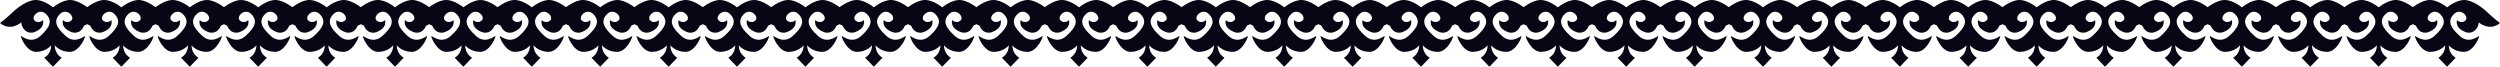
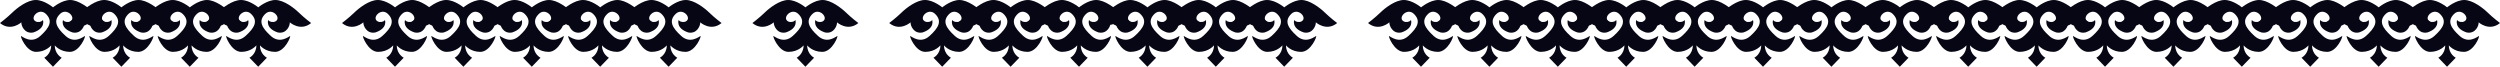
<svg xmlns="http://www.w3.org/2000/svg" width="2997" height="80" viewBox="0 0 2997 80" fill="none">
  <path d="M42.849 -3.84062e-08C32.871 -3.84062e-08 20.574 9.335 14.463 15.352C8.353 21.292 -4.83688e-06 27.618 -4.83688e-06 27.618C12.917 38.264 25.601 26.77 25.601 26.77C25.214 30.318 29.314 41.119 40.065 38.882C55.301 33.713 51.434 23.838 51.434 23.838C51.434 23.838 50.893 25.689 47.335 26.307C45.788 26.538 44.241 26.384 42.849 25.689C34.96 21.678 46.639 8.64 54.915 16.586C63.809 25.149 59.246 33.25 48.34 43.124C37.512 52.999 26.839 43.742 25.292 43.202C23.745 42.662 31.247 62.179 43.236 62.179C55.224 62.179 61.334 54.388 61.334 54.388C61.334 65.111 53.059 69.2 53.059 69.2L63.5 80L73.942 69.2C73.942 69.2 65.666 65.111 65.666 54.388C65.666 54.388 71.776 62.179 83.764 62.179C95.753 62.179 103.255 42.662 101.708 43.202C100.161 43.742 89.488 52.999 78.66 43.124C67.831 33.25 63.191 25.149 72.085 16.586C80.361 8.64 91.963 21.678 84.151 25.689C82.759 26.384 81.212 26.538 79.665 26.307C76.107 25.689 75.566 23.838 75.566 23.838C75.566 23.838 71.698 33.713 86.936 38.882C97.686 41.119 101.786 30.395 101.399 26.77C101.399 26.77 114.083 38.187 127 27.618C127 27.618 118.647 21.369 112.537 15.352C106.426 9.412 94.129 -3.84061e-08 84.151 -3.84062e-08C74.174 -3.84062e-08 63.577 8.795 63.577 8.795C63.577 8.795 52.981 -3.84062e-08 43.004 -3.84062e-08H42.849Z" fill="#060614" />
  <path d="M698.849 -3.84062e-08C688.872 -3.84062e-08 676.574 9.335 670.463 15.352C664.353 21.292 656 27.618 656 27.618C668.917 38.264 681.601 26.77 681.601 26.77C681.214 30.318 685.314 41.119 696.065 38.882C711.301 33.713 707.434 23.838 707.434 23.838C707.434 23.838 706.893 25.689 703.335 26.307C701.788 26.538 700.241 26.384 698.849 25.689C690.96 21.678 702.639 8.64 710.915 16.586C719.809 25.149 715.246 33.25 704.34 43.124C693.512 52.999 682.839 43.742 681.292 43.202C679.745 42.662 687.247 62.179 699.236 62.179C711.224 62.179 717.334 54.388 717.334 54.388C717.334 65.111 709.058 69.2 709.058 69.2L719.5 80L729.942 69.2C729.942 69.2 721.666 65.111 721.666 54.388C721.666 54.388 727.776 62.179 739.764 62.179C751.753 62.179 759.255 42.662 757.708 43.202C756.161 43.742 745.488 52.999 734.66 43.124C723.831 33.25 719.191 25.149 728.085 16.586C736.361 8.64 747.963 21.678 740.151 25.689C738.759 26.384 737.212 26.538 735.665 26.307C732.107 25.689 731.566 23.838 731.566 23.838C731.566 23.838 727.699 33.713 742.935 38.882C753.686 41.119 757.786 30.395 757.399 26.77C757.399 26.77 770.083 38.187 783 27.618C783 27.618 774.647 21.369 768.537 15.352C762.426 9.412 750.129 -3.84061e-08 740.151 -3.84062e-08C730.174 -3.84062e-08 719.577 8.795 719.577 8.795C719.577 8.795 708.981 -3.84062e-08 699.004 -3.84062e-08H698.849Z" fill="#060614" />
-   <path d="M370.849 -3.84062e-08C360.872 -3.84062e-08 348.574 9.335 342.463 15.352C336.353 21.292 328 27.618 328 27.618C340.917 38.264 353.601 26.77 353.601 26.77C353.214 30.318 357.314 41.119 368.065 38.882C383.301 33.713 379.434 23.838 379.434 23.838C379.434 23.838 378.893 25.689 375.335 26.307C373.788 26.538 372.241 26.384 370.849 25.689C362.96 21.678 374.639 8.64 382.915 16.586C391.809 25.149 387.246 33.25 376.34 43.124C365.512 52.999 354.839 43.742 353.292 43.202C351.745 42.662 359.247 62.179 371.236 62.179C383.224 62.179 389.334 54.388 389.334 54.388C389.334 65.111 381.058 69.2 381.058 69.2L391.5 80L401.942 69.2C401.942 69.2 393.666 65.111 393.666 54.388C393.666 54.388 399.776 62.179 411.764 62.179C423.753 62.179 431.255 42.662 429.708 43.202C428.161 43.742 417.488 52.999 406.66 43.124C395.831 33.25 391.191 25.149 400.085 16.586C408.361 8.64 419.963 21.678 412.151 25.689C410.759 26.384 409.212 26.538 407.665 26.307C404.107 25.689 403.566 23.838 403.566 23.838C403.566 23.838 399.699 33.713 414.935 38.882C425.686 41.119 429.786 30.395 429.399 26.77C429.399 26.77 442.083 38.187 455 27.618C455 27.618 446.647 21.369 440.537 15.352C434.426 9.412 422.129 -3.84061e-08 412.151 -3.84062e-08C402.174 -3.84062e-08 391.577 8.795 391.577 8.795C391.577 8.795 380.981 -3.84062e-08 371.004 -3.84062e-08H370.849Z" fill="#060614" />
-   <path d="M1026.85 -3.84062e-08C1016.87 -3.84062e-08 1004.57 9.335 998.463 15.352C992.353 21.292 984 27.618 984 27.618C996.917 38.264 1009.6 26.77 1009.6 26.77C1009.21 30.318 1013.31 41.119 1024.06 38.882C1039.3 33.713 1035.43 23.838 1035.43 23.838C1035.43 23.838 1034.89 25.689 1031.33 26.307C1029.79 26.538 1028.24 26.384 1026.85 25.689C1018.96 21.678 1030.64 8.64 1038.91 16.586C1047.81 25.149 1043.25 33.25 1032.34 43.124C1021.51 52.999 1010.84 43.742 1009.29 43.202C1007.74 42.662 1015.25 62.179 1027.24 62.179C1039.22 62.179 1045.33 54.388 1045.33 54.388C1045.33 65.111 1037.06 69.2 1037.06 69.2L1047.5 80L1057.94 69.2C1057.94 69.2 1049.67 65.111 1049.67 54.388C1049.67 54.388 1055.78 62.179 1067.76 62.179C1079.75 62.179 1087.26 42.662 1085.71 43.202C1084.16 43.742 1073.49 52.999 1062.66 43.124C1051.83 33.25 1047.19 25.149 1056.09 16.586C1064.36 8.64 1075.96 21.678 1068.15 25.689C1066.76 26.384 1065.21 26.538 1063.67 26.307C1060.11 25.689 1059.57 23.838 1059.57 23.838C1059.57 23.838 1055.7 33.713 1070.94 38.882C1081.69 41.119 1085.79 30.395 1085.4 26.77C1085.4 26.77 1098.08 38.187 1111 27.618C1111 27.618 1102.65 21.369 1096.54 15.352C1090.43 9.412 1078.13 -3.84061e-08 1068.15 -3.84062e-08C1058.17 -3.84062e-08 1047.58 8.795 1047.58 8.795C1047.58 8.795 1036.98 -3.84062e-08 1027 -3.84062e-08H1026.85Z" fill="#060614" />
  <path d="M206.849 -3.84062e-08C196.872 -3.84062e-08 184.574 9.335 178.463 15.352C172.353 21.292 164 27.618 164 27.618C176.917 38.264 189.601 26.77 189.601 26.77C189.214 30.318 193.314 41.119 204.065 38.882C219.301 33.713 215.434 23.838 215.434 23.838C215.434 23.838 214.893 25.689 211.335 26.307C209.788 26.538 208.241 26.384 206.849 25.689C198.96 21.678 210.639 8.64 218.915 16.586C227.809 25.149 223.246 33.25 212.34 43.124C201.512 52.999 190.839 43.742 189.292 43.202C187.745 42.662 195.247 62.179 207.236 62.179C219.224 62.179 225.334 54.388 225.334 54.388C225.334 65.111 217.058 69.2 217.058 69.2L227.5 80L237.942 69.2C237.942 69.2 229.666 65.111 229.666 54.388C229.666 54.388 235.776 62.179 247.764 62.179C259.753 62.179 267.255 42.662 265.708 43.202C264.161 43.742 253.488 52.999 242.66 43.124C231.831 33.25 227.191 25.149 236.085 16.586C244.361 8.64 255.963 21.678 248.151 25.689C246.759 26.384 245.212 26.538 243.665 26.307C240.107 25.689 239.566 23.838 239.566 23.838C239.566 23.838 235.699 33.713 250.935 38.882C261.686 41.119 265.786 30.395 265.399 26.77C265.399 26.77 278.083 38.187 291 27.618C291 27.618 282.647 21.369 276.537 15.352C270.426 9.412 258.129 -3.84061e-08 248.151 -3.84062e-08C238.174 -3.84062e-08 227.577 8.795 227.577 8.795C227.577 8.795 216.981 -3.84062e-08 207.004 -3.84062e-08H206.849Z" fill="#060614" />
-   <path d="M862.849 -3.84062e-08C852.872 -3.84062e-08 840.574 9.335 834.463 15.352C828.353 21.292 820 27.618 820 27.618C832.917 38.264 845.601 26.77 845.601 26.77C845.214 30.318 849.314 41.119 860.065 38.882C875.301 33.713 871.434 23.838 871.434 23.838C871.434 23.838 870.893 25.689 867.335 26.307C865.788 26.538 864.241 26.384 862.849 25.689C854.96 21.678 866.639 8.64 874.915 16.586C883.809 25.149 879.246 33.25 868.34 43.124C857.512 52.999 846.839 43.742 845.292 43.202C843.745 42.662 851.247 62.179 863.236 62.179C875.224 62.179 881.334 54.388 881.334 54.388C881.334 65.111 873.058 69.2 873.058 69.2L883.5 80L893.942 69.2C893.942 69.2 885.666 65.111 885.666 54.388C885.666 54.388 891.776 62.179 903.764 62.179C915.753 62.179 923.255 42.662 921.708 43.202C920.161 43.742 909.488 52.999 898.66 43.124C887.831 33.25 883.191 25.149 892.085 16.586C900.361 8.64 911.963 21.678 904.151 25.689C902.759 26.384 901.212 26.538 899.665 26.307C896.107 25.689 895.566 23.838 895.566 23.838C895.566 23.838 891.699 33.713 906.935 38.882C917.686 41.119 921.786 30.395 921.399 26.77C921.399 26.77 934.083 38.187 947 27.618C947 27.618 938.647 21.369 932.537 15.352C926.426 9.412 914.129 -3.84061e-08 904.151 -3.84062e-08C894.174 -3.84062e-08 883.577 8.795 883.577 8.795C883.577 8.795 872.981 -3.84062e-08 863.004 -3.84062e-08H862.849Z" fill="#060614" />
  <path d="M534.849 -3.84062e-08C524.872 -3.84062e-08 512.574 9.335 506.463 15.352C500.353 21.292 492 27.618 492 27.618C504.917 38.264 517.601 26.77 517.601 26.77C517.214 30.318 521.314 41.119 532.065 38.882C547.301 33.713 543.434 23.838 543.434 23.838C543.434 23.838 542.893 25.689 539.335 26.307C537.788 26.538 536.241 26.384 534.849 25.689C526.96 21.678 538.639 8.64 546.915 16.586C555.809 25.149 551.246 33.25 540.34 43.124C529.512 52.999 518.839 43.742 517.292 43.202C515.745 42.662 523.247 62.179 535.236 62.179C547.224 62.179 553.334 54.388 553.334 54.388C553.334 65.111 545.058 69.2 545.058 69.2L555.5 80L565.942 69.2C565.942 69.2 557.666 65.111 557.666 54.388C557.666 54.388 563.776 62.179 575.764 62.179C587.753 62.179 595.255 42.662 593.708 43.202C592.161 43.742 581.488 52.999 570.66 43.124C559.831 33.25 555.191 25.149 564.085 16.586C572.361 8.64 583.963 21.678 576.151 25.689C574.759 26.384 573.212 26.538 571.665 26.307C568.107 25.689 567.566 23.838 567.566 23.838C567.566 23.838 563.699 33.713 578.935 38.882C589.686 41.119 593.786 30.395 593.399 26.77C593.399 26.77 606.083 38.187 619 27.618C619 27.618 610.647 21.369 604.537 15.352C598.426 9.412 586.129 -3.84061e-08 576.151 -3.84062e-08C566.174 -3.84062e-08 555.577 8.795 555.577 8.795C555.577 8.795 544.981 -3.84062e-08 535.004 -3.84062e-08H534.849Z" fill="#060614" />
  <path d="M1190.85 -3.84062e-08C1180.87 -3.84062e-08 1168.57 9.335 1162.46 15.352C1156.35 21.292 1148 27.618 1148 27.618C1160.92 38.264 1173.6 26.77 1173.6 26.77C1173.21 30.318 1177.31 41.119 1188.06 38.882C1203.3 33.713 1199.43 23.838 1199.43 23.838C1199.43 23.838 1198.89 25.689 1195.33 26.307C1193.79 26.538 1192.24 26.384 1190.85 25.689C1182.96 21.678 1194.64 8.64 1202.91 16.586C1211.81 25.149 1207.25 33.25 1196.34 43.124C1185.51 52.999 1174.84 43.742 1173.29 43.202C1171.74 42.662 1179.25 62.179 1191.24 62.179C1203.22 62.179 1209.33 54.388 1209.33 54.388C1209.33 65.111 1201.06 69.2 1201.06 69.2L1211.5 80L1221.94 69.2C1221.94 69.2 1213.67 65.111 1213.67 54.388C1213.67 54.388 1219.78 62.179 1231.76 62.179C1243.75 62.179 1251.26 42.662 1249.71 43.202C1248.16 43.742 1237.49 52.999 1226.66 43.124C1215.83 33.25 1211.19 25.149 1220.09 16.586C1228.36 8.64 1239.96 21.678 1232.15 25.689C1230.76 26.384 1229.21 26.538 1227.67 26.307C1224.11 25.689 1223.57 23.838 1223.57 23.838C1223.57 23.838 1219.7 33.713 1234.94 38.882C1245.69 41.119 1249.79 30.395 1249.4 26.77C1249.4 26.77 1262.08 38.187 1275 27.618C1275 27.618 1266.65 21.369 1260.54 15.352C1254.43 9.412 1242.13 -3.84061e-08 1232.15 -3.84062e-08C1222.17 -3.84062e-08 1211.58 8.795 1211.58 8.795C1211.58 8.795 1200.98 -3.84062e-08 1191 -3.84062e-08H1190.85Z" fill="#060614" />
-   <path d="M1354.85 -3.84062e-08C1344.87 -3.84062e-08 1332.57 9.335 1326.46 15.352C1320.35 21.292 1312 27.618 1312 27.618C1324.92 38.264 1337.6 26.77 1337.6 26.77C1337.21 30.318 1341.31 41.119 1352.06 38.882C1367.3 33.713 1363.43 23.838 1363.43 23.838C1363.43 23.838 1362.89 25.689 1359.33 26.307C1357.79 26.538 1356.24 26.384 1354.85 25.689C1346.96 21.678 1358.64 8.64 1366.91 16.586C1375.81 25.149 1371.25 33.25 1360.34 43.124C1349.51 52.999 1338.84 43.742 1337.29 43.202C1335.74 42.662 1343.25 62.179 1355.24 62.179C1367.22 62.179 1373.33 54.388 1373.33 54.388C1373.33 65.111 1365.06 69.2 1365.06 69.2L1375.5 80L1385.94 69.2C1385.94 69.2 1377.67 65.111 1377.67 54.388C1377.67 54.388 1383.78 62.179 1395.76 62.179C1407.75 62.179 1415.26 42.662 1413.71 43.202C1412.16 43.742 1401.49 52.999 1390.66 43.124C1379.83 33.25 1375.19 25.149 1384.09 16.586C1392.36 8.64 1403.96 21.678 1396.15 25.689C1394.76 26.384 1393.21 26.538 1391.67 26.307C1388.11 25.689 1387.57 23.838 1387.57 23.838C1387.57 23.838 1383.7 33.713 1398.94 38.882C1409.69 41.119 1413.79 30.395 1413.4 26.77C1413.4 26.77 1426.08 38.187 1439 27.618C1439 27.618 1430.65 21.369 1424.54 15.352C1418.43 9.412 1406.13 -3.84061e-08 1396.15 -3.84062e-08C1386.17 -3.84062e-08 1375.58 8.795 1375.58 8.795C1375.58 8.795 1364.98 -3.84062e-08 1355 -3.84062e-08H1354.85Z" fill="#060614" />
+   <path d="M1354.85 -3.84062e-08C1344.87 -3.84062e-08 1332.57 9.335 1326.46 15.352C1324.92 38.264 1337.6 26.77 1337.6 26.77C1337.21 30.318 1341.31 41.119 1352.06 38.882C1367.3 33.713 1363.43 23.838 1363.43 23.838C1363.43 23.838 1362.89 25.689 1359.33 26.307C1357.79 26.538 1356.24 26.384 1354.85 25.689C1346.96 21.678 1358.64 8.64 1366.91 16.586C1375.81 25.149 1371.25 33.25 1360.34 43.124C1349.51 52.999 1338.84 43.742 1337.29 43.202C1335.74 42.662 1343.25 62.179 1355.24 62.179C1367.22 62.179 1373.33 54.388 1373.33 54.388C1373.33 65.111 1365.06 69.2 1365.06 69.2L1375.5 80L1385.94 69.2C1385.94 69.2 1377.67 65.111 1377.67 54.388C1377.67 54.388 1383.78 62.179 1395.76 62.179C1407.75 62.179 1415.26 42.662 1413.71 43.202C1412.16 43.742 1401.49 52.999 1390.66 43.124C1379.83 33.25 1375.19 25.149 1384.09 16.586C1392.36 8.64 1403.96 21.678 1396.15 25.689C1394.76 26.384 1393.21 26.538 1391.67 26.307C1388.11 25.689 1387.57 23.838 1387.57 23.838C1387.57 23.838 1383.7 33.713 1398.94 38.882C1409.69 41.119 1413.79 30.395 1413.4 26.77C1413.4 26.77 1426.08 38.187 1439 27.618C1439 27.618 1430.65 21.369 1424.54 15.352C1418.43 9.412 1406.13 -3.84061e-08 1396.15 -3.84062e-08C1386.17 -3.84062e-08 1375.58 8.795 1375.58 8.795C1375.58 8.795 1364.98 -3.84062e-08 1355 -3.84062e-08H1354.85Z" fill="#060614" />
  <path d="M124.849 -3.84062e-08C114.872 -3.84062e-08 102.574 9.335 96.463 15.352C90.353 21.292 82 27.618 82 27.618C94.917 38.264 107.601 26.77 107.601 26.77C107.214 30.318 111.314 41.119 122.065 38.882C137.301 33.713 133.434 23.838 133.434 23.838C133.434 23.838 132.893 25.689 129.335 26.307C127.788 26.538 126.241 26.384 124.849 25.689C116.96 21.678 128.639 8.64 136.915 16.586C145.809 25.149 141.246 33.25 130.34 43.124C119.512 52.999 108.839 43.742 107.292 43.202C105.745 42.662 113.247 62.179 125.236 62.179C137.224 62.179 143.334 54.388 143.334 54.388C143.334 65.111 135.058 69.2 135.058 69.2L145.5 80L155.942 69.2C155.942 69.2 147.666 65.111 147.666 54.388C147.666 54.388 153.776 62.179 165.764 62.179C177.753 62.179 185.255 42.662 183.708 43.202C182.161 43.742 171.488 52.999 160.66 43.124C149.831 33.25 145.191 25.149 154.085 16.586C162.361 8.64 173.963 21.678 166.151 25.689C164.759 26.384 163.212 26.538 161.665 26.307C158.107 25.689 157.566 23.838 157.566 23.838C157.566 23.838 153.699 33.713 168.935 38.882C179.686 41.119 183.786 30.395 183.399 26.77C183.399 26.77 196.083 38.187 209 27.618C209 27.618 200.647 21.369 194.537 15.352C188.426 9.412 176.129 -3.84061e-08 166.151 -3.84062e-08C156.174 -3.84062e-08 145.577 8.795 145.577 8.795C145.577 8.795 134.981 -3.84062e-08 125.004 -3.84062e-08H124.849Z" fill="#060614" />
  <path d="M780.849 -3.84062e-08C770.872 -3.84062e-08 758.574 9.335 752.463 15.352C746.353 21.292 738 27.618 738 27.618C750.917 38.264 763.601 26.77 763.601 26.77C763.214 30.318 767.314 41.119 778.065 38.882C793.301 33.713 789.434 23.838 789.434 23.838C789.434 23.838 788.893 25.689 785.335 26.307C783.788 26.538 782.241 26.384 780.849 25.689C772.96 21.678 784.639 8.64 792.915 16.586C801.809 25.149 797.246 33.25 786.34 43.124C775.512 52.999 764.839 43.742 763.292 43.202C761.745 42.662 769.247 62.179 781.236 62.179C793.224 62.179 799.334 54.388 799.334 54.388C799.334 65.111 791.058 69.2 791.058 69.2L801.5 80L811.942 69.2C811.942 69.2 803.666 65.111 803.666 54.388C803.666 54.388 809.776 62.179 821.764 62.179C833.753 62.179 841.255 42.662 839.708 43.202C838.161 43.742 827.488 52.999 816.66 43.124C805.831 33.25 801.191 25.149 810.085 16.586C818.361 8.64 829.963 21.678 822.151 25.689C820.759 26.384 819.212 26.538 817.665 26.307C814.107 25.689 813.566 23.838 813.566 23.838C813.566 23.838 809.699 33.713 824.935 38.882C835.686 41.119 839.786 30.395 839.399 26.77C839.399 26.77 852.083 38.187 865 27.618C865 27.618 856.647 21.369 850.537 15.352C844.426 9.412 832.129 -3.84061e-08 822.151 -3.84062e-08C812.174 -3.84062e-08 801.577 8.795 801.577 8.795C801.577 8.795 790.981 -3.84062e-08 781.004 -3.84062e-08H780.849Z" fill="#060614" />
  <path d="M452.849 -3.84062e-08C442.872 -3.84062e-08 430.574 9.335 424.463 15.352C418.353 21.292 410 27.618 410 27.618C422.917 38.264 435.601 26.77 435.601 26.77C435.214 30.318 439.314 41.119 450.065 38.882C465.301 33.713 461.434 23.838 461.434 23.838C461.434 23.838 460.893 25.689 457.335 26.307C455.788 26.538 454.241 26.384 452.849 25.689C444.96 21.678 456.639 8.64 464.915 16.586C473.809 25.149 469.246 33.25 458.34 43.124C447.512 52.999 436.839 43.742 435.292 43.202C433.745 42.662 441.247 62.179 453.236 62.179C465.224 62.179 471.334 54.388 471.334 54.388C471.334 65.111 463.058 69.2 463.058 69.2L473.5 80L483.942 69.2C483.942 69.2 475.666 65.111 475.666 54.388C475.666 54.388 481.776 62.179 493.764 62.179C505.753 62.179 513.255 42.662 511.708 43.202C510.161 43.742 499.488 52.999 488.66 43.124C477.831 33.25 473.191 25.149 482.085 16.586C490.361 8.64 501.963 21.678 494.151 25.689C492.759 26.384 491.212 26.538 489.665 26.307C486.107 25.689 485.566 23.838 485.566 23.838C485.566 23.838 481.699 33.713 496.935 38.882C507.686 41.119 511.786 30.395 511.399 26.77C511.399 26.77 524.083 38.187 537 27.618C537 27.618 528.647 21.369 522.537 15.352C516.426 9.412 504.129 -3.84061e-08 494.151 -3.84062e-08C484.174 -3.84062e-08 473.577 8.795 473.577 8.795C473.577 8.795 462.981 -3.84062e-08 453.004 -3.84062e-08H452.849Z" fill="#060614" />
  <path d="M1108.85 -3.84062e-08C1098.87 -3.84062e-08 1086.57 9.335 1080.46 15.352C1074.35 21.292 1066 27.618 1066 27.618C1078.92 38.264 1091.6 26.77 1091.6 26.77C1091.21 30.318 1095.31 41.119 1106.06 38.882C1121.3 33.713 1117.43 23.838 1117.43 23.838C1117.43 23.838 1116.89 25.689 1113.33 26.307C1111.79 26.538 1110.24 26.384 1108.85 25.689C1100.96 21.678 1112.64 8.64 1120.91 16.586C1129.81 25.149 1125.25 33.25 1114.34 43.124C1103.51 52.999 1092.84 43.742 1091.29 43.202C1089.74 42.662 1097.25 62.179 1109.24 62.179C1121.22 62.179 1127.33 54.388 1127.33 54.388C1127.33 65.111 1119.06 69.2 1119.06 69.2L1129.5 80L1139.94 69.2C1139.94 69.2 1131.67 65.111 1131.67 54.388C1131.67 54.388 1137.78 62.179 1149.76 62.179C1161.75 62.179 1169.26 42.662 1167.71 43.202C1166.16 43.742 1155.49 52.999 1144.66 43.124C1133.83 33.25 1129.19 25.149 1138.09 16.586C1146.36 8.64 1157.96 21.678 1150.15 25.689C1148.76 26.384 1147.21 26.538 1145.67 26.307C1142.11 25.689 1141.57 23.838 1141.57 23.838C1141.57 23.838 1137.7 33.713 1152.94 38.882C1163.69 41.119 1167.79 30.395 1167.4 26.77C1167.4 26.77 1180.08 38.187 1193 27.618C1193 27.618 1184.65 21.369 1178.54 15.352C1172.43 9.412 1160.13 -3.84061e-08 1150.15 -3.84062e-08C1140.17 -3.84062e-08 1129.58 8.795 1129.58 8.795C1129.58 8.795 1118.98 -3.84062e-08 1109 -3.84062e-08H1108.85Z" fill="#060614" />
  <path d="M288.849 -3.84062e-08C278.872 -3.84062e-08 266.574 9.335 260.463 15.352C254.353 21.292 246 27.618 246 27.618C258.917 38.264 271.601 26.77 271.601 26.77C271.214 30.318 275.314 41.119 286.065 38.882C301.301 33.713 297.434 23.838 297.434 23.838C297.434 23.838 296.893 25.689 293.335 26.307C291.788 26.538 290.241 26.384 288.849 25.689C280.96 21.678 292.639 8.64 300.915 16.586C309.809 25.149 305.246 33.25 294.34 43.124C283.512 52.999 272.839 43.742 271.292 43.202C269.745 42.662 277.247 62.179 289.236 62.179C301.224 62.179 307.334 54.388 307.334 54.388C307.334 65.111 299.058 69.2 299.058 69.2L309.5 80L319.942 69.2C319.942 69.2 311.666 65.111 311.666 54.388C311.666 54.388 317.776 62.179 329.764 62.179C341.753 62.179 349.255 42.662 347.708 43.202C346.161 43.742 335.488 52.999 324.66 43.124C313.831 33.25 309.191 25.149 318.085 16.586C326.361 8.64 337.963 21.678 330.151 25.689C328.759 26.384 327.212 26.538 325.665 26.307C322.107 25.689 321.566 23.838 321.566 23.838C321.566 23.838 317.699 33.713 332.935 38.882C343.686 41.119 347.786 30.395 347.399 26.77C347.399 26.77 360.083 38.187 373 27.618C373 27.618 364.647 21.369 358.537 15.352C352.426 9.412 340.129 -3.84061e-08 330.151 -3.84062e-08C320.174 -3.84062e-08 309.577 8.795 309.577 8.795C309.577 8.795 298.981 -3.84062e-08 289.004 -3.84062e-08H288.849Z" fill="#060614" />
  <path d="M944.849 -3.84062e-08C934.872 -3.84062e-08 922.574 9.335 916.463 15.352C910.353 21.292 902 27.618 902 27.618C914.917 38.264 927.601 26.77 927.601 26.77C927.214 30.318 931.314 41.119 942.065 38.882C957.301 33.713 953.434 23.838 953.434 23.838C953.434 23.838 952.893 25.689 949.335 26.307C947.788 26.538 946.241 26.384 944.849 25.689C936.96 21.678 948.639 8.64 956.915 16.586C965.809 25.149 961.246 33.25 950.34 43.124C939.512 52.999 928.839 43.742 927.292 43.202C925.745 42.662 933.247 62.179 945.236 62.179C957.224 62.179 963.334 54.388 963.334 54.388C963.334 65.111 955.058 69.2 955.058 69.2L965.5 80L975.942 69.2C975.942 69.2 967.666 65.111 967.666 54.388C967.666 54.388 973.776 62.179 985.764 62.179C997.753 62.179 1005.26 42.662 1003.71 43.202C1002.16 43.742 991.488 52.999 980.66 43.124C969.831 33.25 965.191 25.149 974.085 16.586C982.361 8.64 993.963 21.678 986.151 25.689C984.759 26.384 983.212 26.538 981.665 26.307C978.107 25.689 977.566 23.838 977.566 23.838C977.566 23.838 973.699 33.713 988.935 38.882C999.686 41.119 1003.79 30.395 1003.4 26.77C1003.4 26.77 1016.08 38.187 1029 27.618C1029 27.618 1020.65 21.369 1014.54 15.352C1008.43 9.412 996.129 -3.84061e-08 986.151 -3.84062e-08C976.174 -3.84062e-08 965.577 8.795 965.577 8.795C965.577 8.795 954.981 -3.84062e-08 945.004 -3.84062e-08H944.849Z" fill="#060614" />
  <path d="M616.849 -3.84062e-08C606.872 -3.84062e-08 594.574 9.335 588.463 15.352C582.353 21.292 574 27.618 574 27.618C586.917 38.264 599.601 26.77 599.601 26.77C599.214 30.318 603.314 41.119 614.065 38.882C629.301 33.713 625.434 23.838 625.434 23.838C625.434 23.838 624.893 25.689 621.335 26.307C619.788 26.538 618.241 26.384 616.849 25.689C608.96 21.678 620.639 8.64 628.915 16.586C637.809 25.149 633.246 33.25 622.34 43.124C611.512 52.999 600.839 43.742 599.292 43.202C597.745 42.662 605.247 62.179 617.236 62.179C629.224 62.179 635.334 54.388 635.334 54.388C635.334 65.111 627.058 69.2 627.058 69.2L637.5 80L647.942 69.2C647.942 69.2 639.666 65.111 639.666 54.388C639.666 54.388 645.776 62.179 657.764 62.179C669.753 62.179 677.255 42.662 675.708 43.202C674.161 43.742 663.488 52.999 652.66 43.124C641.831 33.25 637.191 25.149 646.085 16.586C654.361 8.64 665.963 21.678 658.151 25.689C656.759 26.384 655.212 26.538 653.665 26.307C650.107 25.689 649.566 23.838 649.566 23.838C649.566 23.838 645.699 33.713 660.935 38.882C671.686 41.119 675.786 30.395 675.399 26.77C675.399 26.77 688.083 38.187 701 27.618C701 27.618 692.647 21.369 686.537 15.352C680.426 9.412 668.129 -3.84061e-08 658.151 -3.84062e-08C648.174 -3.84062e-08 637.577 8.795 637.577 8.795C637.577 8.795 626.981 -3.84062e-08 617.004 -3.84062e-08H616.849Z" fill="#060614" />
  <path d="M1272.85 -3.84062e-08C1262.87 -3.84062e-08 1250.57 9.335 1244.46 15.352C1238.35 21.292 1230 27.618 1230 27.618C1242.92 38.264 1255.6 26.77 1255.6 26.77C1255.21 30.318 1259.31 41.119 1270.06 38.882C1285.3 33.713 1281.43 23.838 1281.43 23.838C1281.43 23.838 1280.89 25.689 1277.33 26.307C1275.79 26.538 1274.24 26.384 1272.85 25.689C1264.96 21.678 1276.64 8.64 1284.91 16.586C1293.81 25.149 1289.25 33.25 1278.34 43.124C1267.51 52.999 1256.84 43.742 1255.29 43.202C1253.74 42.662 1261.25 62.179 1273.24 62.179C1285.22 62.179 1291.33 54.388 1291.33 54.388C1291.33 65.111 1283.06 69.2 1283.06 69.2L1293.5 80L1303.94 69.2C1303.94 69.2 1295.67 65.111 1295.67 54.388C1295.67 54.388 1301.78 62.179 1313.76 62.179C1325.75 62.179 1333.26 42.662 1331.71 43.202C1330.16 43.742 1319.49 52.999 1308.66 43.124C1297.83 33.25 1293.19 25.149 1302.09 16.586C1310.36 8.64 1321.96 21.678 1314.15 25.689C1312.76 26.384 1311.21 26.538 1309.67 26.307C1306.11 25.689 1305.57 23.838 1305.57 23.838C1305.57 23.838 1301.7 33.713 1316.94 38.882C1327.69 41.119 1331.79 30.395 1331.4 26.77C1331.4 26.77 1344.08 38.187 1357 27.618C1357 27.618 1348.65 21.369 1342.54 15.352C1336.43 9.412 1324.13 -3.84061e-08 1314.15 -3.84062e-08C1304.17 -3.84062e-08 1293.58 8.795 1293.58 8.795C1293.58 8.795 1282.98 -3.84062e-08 1273 -3.84062e-08H1272.85Z" fill="#060614" />
  <path d="M1436.85 -3.84062e-08C1426.87 -3.84062e-08 1414.57 9.335 1408.46 15.352C1402.35 21.292 1394 27.618 1394 27.618C1406.92 38.264 1419.6 26.77 1419.6 26.77C1419.21 30.318 1423.31 41.119 1434.06 38.882C1449.3 33.713 1445.43 23.838 1445.43 23.838C1445.43 23.838 1444.89 25.689 1441.33 26.307C1439.79 26.538 1438.24 26.384 1436.85 25.689C1428.96 21.678 1440.64 8.64 1448.91 16.586C1457.81 25.149 1453.25 33.25 1442.34 43.124C1431.51 52.999 1420.84 43.742 1419.29 43.202C1417.74 42.662 1425.25 62.179 1437.24 62.179C1449.22 62.179 1455.33 54.388 1455.33 54.388C1455.33 65.111 1447.06 69.2 1447.06 69.2L1457.5 80L1467.94 69.2C1467.94 69.2 1459.67 65.111 1459.67 54.388C1459.67 54.388 1465.78 62.179 1477.76 62.179C1489.75 62.179 1497.26 42.662 1495.71 43.202C1494.16 43.742 1483.49 52.999 1472.66 43.124C1461.83 33.25 1457.19 25.149 1466.09 16.586C1474.36 8.64 1485.96 21.678 1478.15 25.689C1476.76 26.384 1475.21 26.538 1473.67 26.307C1470.11 25.689 1469.57 23.838 1469.57 23.838C1469.57 23.838 1465.7 33.713 1480.94 38.882C1491.69 41.119 1495.79 30.395 1495.4 26.77C1495.4 26.77 1508.08 38.187 1521 27.618C1521 27.618 1512.65 21.369 1506.54 15.352C1500.43 9.412 1488.13 -3.84061e-08 1478.15 -3.84062e-08C1468.17 -3.84062e-08 1457.58 8.795 1457.58 8.795C1457.58 8.795 1446.98 -3.84062e-08 1437 -3.84062e-08H1436.85Z" fill="#060614" />
  <path d="M1518.85 -3.84062e-08C1508.87 -3.84062e-08 1496.57 9.335 1490.46 15.352C1484.35 21.292 1476 27.618 1476 27.618C1488.92 38.264 1501.6 26.77 1501.6 26.77C1501.21 30.318 1505.31 41.119 1516.06 38.882C1531.3 33.713 1527.43 23.838 1527.43 23.838C1527.43 23.838 1526.89 25.689 1523.33 26.307C1521.79 26.538 1520.24 26.384 1518.85 25.689C1510.96 21.678 1522.64 8.64 1530.91 16.586C1539.81 25.149 1535.25 33.25 1524.34 43.124C1513.51 52.999 1502.84 43.742 1501.29 43.202C1499.74 42.662 1507.25 62.179 1519.24 62.179C1531.22 62.179 1537.33 54.388 1537.33 54.388C1537.33 65.111 1529.06 69.2 1529.06 69.2L1539.5 80L1549.94 69.2C1549.94 69.2 1541.67 65.111 1541.67 54.388C1541.67 54.388 1547.78 62.179 1559.76 62.179C1571.75 62.179 1579.26 42.662 1577.71 43.202C1576.16 43.742 1565.49 52.999 1554.66 43.124C1543.83 33.25 1539.19 25.149 1548.09 16.586C1556.36 8.64 1567.96 21.678 1560.15 25.689C1558.76 26.384 1557.21 26.538 1555.67 26.307C1552.11 25.689 1551.57 23.838 1551.57 23.838C1551.57 23.838 1547.7 33.713 1562.94 38.882C1573.69 41.119 1577.79 30.395 1577.4 26.77C1577.4 26.77 1590.08 38.187 1603 27.618C1603 27.618 1594.65 21.369 1588.54 15.352C1582.43 9.412 1570.13 -3.84061e-08 1560.15 -3.84062e-08C1550.17 -3.84062e-08 1539.58 8.795 1539.58 8.795C1539.58 8.795 1528.98 -3.84062e-08 1519 -3.84062e-08H1518.85Z" fill="#060614" />
  <path d="M2174.85 -3.84062e-08C2164.87 -3.84062e-08 2152.57 9.335 2146.46 15.352C2140.35 21.292 2132 27.618 2132 27.618C2144.92 38.264 2157.6 26.77 2157.6 26.77C2157.21 30.318 2161.31 41.119 2172.06 38.882C2187.3 33.713 2183.43 23.838 2183.43 23.838C2183.43 23.838 2182.89 25.689 2179.33 26.307C2177.79 26.538 2176.24 26.384 2174.85 25.689C2166.96 21.678 2178.64 8.64 2186.91 16.586C2195.81 25.149 2191.25 33.25 2180.34 43.124C2169.51 52.999 2158.84 43.742 2157.29 43.202C2155.74 42.662 2163.25 62.179 2175.24 62.179C2187.22 62.179 2193.33 54.388 2193.33 54.388C2193.33 65.111 2185.06 69.2 2185.06 69.2L2195.5 80L2205.94 69.2C2205.94 69.2 2197.67 65.111 2197.67 54.388C2197.67 54.388 2203.78 62.179 2215.76 62.179C2227.75 62.179 2235.26 42.662 2233.71 43.202C2232.16 43.742 2221.49 52.999 2210.66 43.124C2199.83 33.25 2195.19 25.149 2204.09 16.586C2212.36 8.64 2223.96 21.678 2216.15 25.689C2214.76 26.384 2213.21 26.538 2211.67 26.307C2208.11 25.689 2207.57 23.838 2207.57 23.838C2207.57 23.838 2203.7 33.713 2218.94 38.882C2229.69 41.119 2233.79 30.395 2233.4 26.77C2233.4 26.77 2246.08 38.187 2259 27.618C2259 27.618 2250.65 21.369 2244.54 15.352C2238.43 9.412 2226.13 -3.84061e-08 2216.15 -3.84062e-08C2206.17 -3.84062e-08 2195.58 8.795 2195.58 8.795C2195.58 8.795 2184.98 -3.84062e-08 2175 -3.84062e-08H2174.85Z" fill="#060614" />
  <path d="M1846.85 -3.84062e-08C1836.87 -3.84062e-08 1824.57 9.335 1818.46 15.352C1812.35 21.292 1804 27.618 1804 27.618C1816.92 38.264 1829.6 26.77 1829.6 26.77C1829.21 30.318 1833.31 41.119 1844.06 38.882C1859.3 33.713 1855.43 23.838 1855.43 23.838C1855.43 23.838 1854.89 25.689 1851.33 26.307C1849.79 26.538 1848.24 26.384 1846.85 25.689C1838.96 21.678 1850.64 8.64 1858.91 16.586C1867.81 25.149 1863.25 33.25 1852.34 43.124C1841.51 52.999 1830.84 43.742 1829.29 43.202C1827.74 42.662 1835.25 62.179 1847.24 62.179C1859.22 62.179 1865.33 54.388 1865.33 54.388C1865.33 65.111 1857.06 69.2 1857.06 69.2L1867.5 80L1877.94 69.2C1877.94 69.2 1869.67 65.111 1869.67 54.388C1869.67 54.388 1875.78 62.179 1887.76 62.179C1899.75 62.179 1907.26 42.662 1905.71 43.202C1904.16 43.742 1893.49 52.999 1882.66 43.124C1871.83 33.25 1867.19 25.149 1876.09 16.586C1884.36 8.64 1895.96 21.678 1888.15 25.689C1886.76 26.384 1885.21 26.538 1883.67 26.307C1880.11 25.689 1879.57 23.838 1879.57 23.838C1879.57 23.838 1875.7 33.713 1890.94 38.882C1901.69 41.119 1905.79 30.395 1905.4 26.77C1905.4 26.77 1918.08 38.187 1931 27.618C1931 27.618 1922.65 21.369 1916.54 15.352C1910.43 9.412 1898.13 -3.84061e-08 1888.15 -3.84062e-08C1878.17 -3.84062e-08 1867.58 8.795 1867.58 8.795C1867.58 8.795 1856.98 -3.84062e-08 1847 -3.84062e-08H1846.85Z" fill="#060614" />
  <path d="M2502.85 -3.84062e-08C2492.87 -3.84062e-08 2480.57 9.335 2474.46 15.352C2468.35 21.292 2460 27.618 2460 27.618C2472.92 38.264 2485.6 26.77 2485.6 26.77C2485.21 30.318 2489.31 41.119 2500.06 38.882C2515.3 33.713 2511.43 23.838 2511.43 23.838C2511.43 23.838 2510.89 25.689 2507.33 26.307C2505.79 26.538 2504.24 26.384 2502.85 25.689C2494.96 21.678 2506.64 8.64 2514.91 16.586C2523.81 25.149 2519.25 33.25 2508.34 43.124C2497.51 52.999 2486.84 43.742 2485.29 43.202C2483.74 42.662 2491.25 62.179 2503.24 62.179C2515.22 62.179 2521.33 54.388 2521.33 54.388C2521.33 65.111 2513.06 69.2 2513.06 69.2L2523.5 80L2533.94 69.2C2533.94 69.2 2525.67 65.111 2525.67 54.388C2525.67 54.388 2531.78 62.179 2543.76 62.179C2555.75 62.179 2563.26 42.662 2561.71 43.202C2560.16 43.742 2549.49 52.999 2538.66 43.124C2527.83 33.25 2523.19 25.149 2532.09 16.586C2540.36 8.64 2551.96 21.678 2544.15 25.689C2542.76 26.384 2541.21 26.538 2539.67 26.307C2536.11 25.689 2535.57 23.838 2535.57 23.838C2535.57 23.838 2531.7 33.713 2546.94 38.882C2557.69 41.119 2561.79 30.395 2561.4 26.77C2561.4 26.77 2574.08 38.187 2587 27.618C2587 27.618 2578.65 21.369 2572.54 15.352C2566.43 9.412 2554.13 -3.84061e-08 2544.15 -3.84062e-08C2534.17 -3.84062e-08 2523.58 8.795 2523.58 8.795C2523.58 8.795 2512.98 -3.84062e-08 2503 -3.84062e-08H2502.85Z" fill="#060614" />
  <path d="M1682.85 -3.84062e-08C1672.87 -3.84062e-08 1660.57 9.335 1654.46 15.352C1648.35 21.292 1640 27.618 1640 27.618C1652.92 38.264 1665.6 26.77 1665.6 26.77C1665.21 30.318 1669.31 41.119 1680.06 38.882C1695.3 33.713 1691.43 23.838 1691.43 23.838C1691.43 23.838 1690.89 25.689 1687.33 26.307C1685.79 26.538 1684.24 26.384 1682.85 25.689C1674.96 21.678 1686.64 8.64 1694.91 16.586C1703.81 25.149 1699.25 33.25 1688.34 43.124C1677.51 52.999 1666.84 43.742 1665.29 43.202C1663.74 42.662 1671.25 62.179 1683.24 62.179C1695.22 62.179 1701.33 54.388 1701.33 54.388C1701.33 65.111 1693.06 69.2 1693.06 69.2L1703.5 80L1713.94 69.2C1713.94 69.2 1705.67 65.111 1705.67 54.388C1705.67 54.388 1711.78 62.179 1723.76 62.179C1735.75 62.179 1743.26 42.662 1741.71 43.202C1740.16 43.742 1729.49 52.999 1718.66 43.124C1707.83 33.25 1703.19 25.149 1712.09 16.586C1720.36 8.64 1731.96 21.678 1724.15 25.689C1722.76 26.384 1721.21 26.538 1719.67 26.307C1716.11 25.689 1715.57 23.838 1715.57 23.838C1715.57 23.838 1711.7 33.713 1726.94 38.882C1737.69 41.119 1741.79 30.395 1741.4 26.77C1741.4 26.77 1754.08 38.187 1767 27.618C1767 27.618 1758.65 21.369 1752.54 15.352C1746.43 9.412 1734.13 -3.84061e-08 1724.15 -3.84062e-08C1714.17 -3.84062e-08 1703.58 8.795 1703.58 8.795C1703.58 8.795 1692.98 -3.84062e-08 1683 -3.84062e-08H1682.85Z" fill="#060614" />
  <path d="M2338.85 -3.84062e-08C2328.87 -3.84062e-08 2316.57 9.335 2310.46 15.352C2304.35 21.292 2296 27.618 2296 27.618C2308.92 38.264 2321.6 26.77 2321.6 26.77C2321.21 30.318 2325.31 41.119 2336.06 38.882C2351.3 33.713 2347.43 23.838 2347.43 23.838C2347.43 23.838 2346.89 25.689 2343.33 26.307C2341.79 26.538 2340.24 26.384 2338.85 25.689C2330.96 21.678 2342.64 8.64 2350.91 16.586C2359.81 25.149 2355.25 33.25 2344.34 43.124C2333.51 52.999 2322.84 43.742 2321.29 43.202C2319.74 42.662 2327.25 62.179 2339.24 62.179C2351.22 62.179 2357.33 54.388 2357.33 54.388C2357.33 65.111 2349.06 69.2 2349.06 69.2L2359.5 80L2369.94 69.2C2369.94 69.2 2361.67 65.111 2361.67 54.388C2361.67 54.388 2367.78 62.179 2379.76 62.179C2391.75 62.179 2399.26 42.662 2397.71 43.202C2396.16 43.742 2385.49 52.999 2374.66 43.124C2363.83 33.25 2359.19 25.149 2368.09 16.586C2376.36 8.64 2387.96 21.678 2380.15 25.689C2378.76 26.384 2377.21 26.538 2375.67 26.307C2372.11 25.689 2371.57 23.838 2371.57 23.838C2371.57 23.838 2367.7 33.713 2382.94 38.882C2393.69 41.119 2397.79 30.395 2397.4 26.77C2397.4 26.77 2410.08 38.187 2423 27.618C2423 27.618 2414.65 21.369 2408.54 15.352C2402.43 9.412 2390.13 -3.84061e-08 2380.15 -3.84062e-08C2370.17 -3.84062e-08 2359.58 8.795 2359.58 8.795C2359.58 8.795 2348.98 -3.84062e-08 2339 -3.84062e-08H2338.85Z" fill="#060614" />
  <path d="M2010.85 -3.84062e-08C2000.87 -3.84062e-08 1988.57 9.335 1982.46 15.352C1976.35 21.292 1968 27.618 1968 27.618C1980.92 38.264 1993.6 26.77 1993.6 26.77C1993.21 30.318 1997.31 41.119 2008.06 38.882C2023.3 33.713 2019.43 23.838 2019.43 23.838C2019.43 23.838 2018.89 25.689 2015.33 26.307C2013.79 26.538 2012.24 26.384 2010.85 25.689C2002.96 21.678 2014.64 8.64 2022.91 16.586C2031.81 25.149 2027.25 33.25 2016.34 43.124C2005.51 52.999 1994.84 43.742 1993.29 43.202C1991.74 42.662 1999.25 62.179 2011.24 62.179C2023.22 62.179 2029.33 54.388 2029.33 54.388C2029.33 65.111 2021.06 69.2 2021.06 69.2L2031.5 80L2041.94 69.2C2041.94 69.2 2033.67 65.111 2033.67 54.388C2033.67 54.388 2039.78 62.179 2051.76 62.179C2063.75 62.179 2071.26 42.662 2069.71 43.202C2068.16 43.742 2057.49 52.999 2046.66 43.124C2035.83 33.25 2031.19 25.149 2040.09 16.586C2048.36 8.64 2059.96 21.678 2052.15 25.689C2050.76 26.384 2049.21 26.538 2047.67 26.307C2044.11 25.689 2043.57 23.838 2043.57 23.838C2043.57 23.838 2039.7 33.713 2054.94 38.882C2065.69 41.119 2069.79 30.395 2069.4 26.77C2069.4 26.77 2082.08 38.187 2095 27.618C2095 27.618 2086.65 21.369 2080.54 15.352C2074.43 9.412 2062.13 -3.84061e-08 2052.15 -3.84062e-08C2042.17 -3.84062e-08 2031.58 8.795 2031.58 8.795C2031.58 8.795 2020.98 -3.84062e-08 2011 -3.84062e-08H2010.85Z" fill="#060614" />
  <path d="M2666.85 -3.84062e-08C2656.87 -3.84062e-08 2644.57 9.335 2638.46 15.352C2632.35 21.292 2624 27.618 2624 27.618C2636.92 38.264 2649.6 26.77 2649.6 26.77C2649.21 30.318 2653.31 41.119 2664.06 38.882C2679.3 33.713 2675.43 23.838 2675.43 23.838C2675.43 23.838 2674.89 25.689 2671.33 26.307C2669.79 26.538 2668.24 26.384 2666.85 25.689C2658.96 21.678 2670.64 8.64 2678.91 16.586C2687.81 25.149 2683.25 33.25 2672.34 43.124C2661.51 52.999 2650.84 43.742 2649.29 43.202C2647.74 42.662 2655.25 62.179 2667.24 62.179C2679.22 62.179 2685.33 54.388 2685.33 54.388C2685.33 65.111 2677.06 69.2 2677.06 69.2L2687.5 80L2697.94 69.2C2697.94 69.2 2689.67 65.111 2689.67 54.388C2689.67 54.388 2695.78 62.179 2707.76 62.179C2719.75 62.179 2727.26 42.662 2725.71 43.202C2724.16 43.742 2713.49 52.999 2702.66 43.124C2691.83 33.25 2687.19 25.149 2696.09 16.586C2704.36 8.64 2715.96 21.678 2708.15 25.689C2706.76 26.384 2705.21 26.538 2703.67 26.307C2700.11 25.689 2699.57 23.838 2699.57 23.838C2699.57 23.838 2695.7 33.713 2710.94 38.882C2721.69 41.119 2725.79 30.395 2725.4 26.77C2725.4 26.77 2738.08 38.187 2751 27.618C2751 27.618 2742.65 21.369 2736.54 15.352C2730.43 9.412 2718.13 -3.84061e-08 2708.15 -3.84062e-08C2698.17 -3.84062e-08 2687.58 8.795 2687.58 8.795C2687.58 8.795 2676.98 -3.84062e-08 2667 -3.84062e-08H2666.85Z" fill="#060614" />
  <path d="M2830.85 -3.84062e-08C2820.87 -3.84062e-08 2808.57 9.335 2802.46 15.352C2796.35 21.292 2788 27.618 2788 27.618C2800.92 38.264 2813.6 26.77 2813.6 26.77C2813.21 30.318 2817.31 41.119 2828.06 38.882C2843.3 33.713 2839.43 23.838 2839.43 23.838C2839.43 23.838 2838.89 25.689 2835.33 26.307C2833.79 26.538 2832.24 26.384 2830.85 25.689C2822.96 21.678 2834.64 8.64 2842.91 16.586C2851.81 25.149 2847.25 33.25 2836.34 43.124C2825.51 52.999 2814.84 43.742 2813.29 43.202C2811.74 42.662 2819.25 62.179 2831.24 62.179C2843.22 62.179 2849.33 54.388 2849.33 54.388C2849.33 65.111 2841.06 69.2 2841.06 69.2L2851.5 80L2861.94 69.2C2861.94 69.2 2853.67 65.111 2853.67 54.388C2853.67 54.388 2859.78 62.179 2871.76 62.179C2883.75 62.179 2891.26 42.662 2889.71 43.202C2888.16 43.742 2877.49 52.999 2866.66 43.124C2855.83 33.25 2851.19 25.149 2860.09 16.586C2868.36 8.64 2879.96 21.678 2872.15 25.689C2870.76 26.384 2869.21 26.538 2867.67 26.307C2864.11 25.689 2863.57 23.838 2863.57 23.838C2863.57 23.838 2859.7 33.713 2874.94 38.882C2885.69 41.119 2889.79 30.395 2889.4 26.77C2889.4 26.77 2902.08 38.187 2915 27.618C2915 27.618 2906.65 21.369 2900.54 15.352C2894.43 9.412 2882.13 -3.84061e-08 2872.15 -3.84062e-08C2862.17 -3.84062e-08 2851.58 8.795 2851.58 8.795C2851.58 8.795 2840.98 -3.84062e-08 2831 -3.84062e-08H2830.85Z" fill="#060614" />
-   <path d="M1600.85 -3.84062e-08C1590.87 -3.84062e-08 1578.57 9.335 1572.46 15.352C1566.35 21.292 1558 27.618 1558 27.618C1570.92 38.264 1583.6 26.77 1583.6 26.77C1583.21 30.318 1587.31 41.119 1598.06 38.882C1613.3 33.713 1609.43 23.838 1609.43 23.838C1609.43 23.838 1608.89 25.689 1605.33 26.307C1603.79 26.538 1602.24 26.384 1600.85 25.689C1592.96 21.678 1604.64 8.64 1612.91 16.586C1621.81 25.149 1617.25 33.25 1606.34 43.124C1595.51 52.999 1584.84 43.742 1583.29 43.202C1581.74 42.662 1589.25 62.179 1601.24 62.179C1613.22 62.179 1619.33 54.388 1619.33 54.388C1619.33 65.111 1611.06 69.2 1611.06 69.2L1621.5 80L1631.94 69.2C1631.94 69.2 1623.67 65.111 1623.67 54.388C1623.67 54.388 1629.78 62.179 1641.76 62.179C1653.75 62.179 1661.26 42.662 1659.71 43.202C1658.16 43.742 1647.49 52.999 1636.66 43.124C1625.83 33.25 1621.19 25.149 1630.09 16.586C1638.36 8.64 1649.96 21.678 1642.15 25.689C1640.76 26.384 1639.21 26.538 1637.67 26.307C1634.11 25.689 1633.57 23.838 1633.57 23.838C1633.57 23.838 1629.7 33.713 1644.94 38.882C1655.69 41.119 1659.79 30.395 1659.4 26.77C1659.4 26.77 1672.08 38.187 1685 27.618C1685 27.618 1676.65 21.369 1670.54 15.352C1664.43 9.412 1652.13 -3.84061e-08 1642.15 -3.84062e-08C1632.17 -3.84062e-08 1621.58 8.795 1621.58 8.795C1621.58 8.795 1610.98 -3.84062e-08 1601 -3.84062e-08H1600.85Z" fill="#060614" />
  <path d="M2256.85 -3.84062e-08C2246.87 -3.84062e-08 2234.57 9.335 2228.46 15.352C2222.35 21.292 2214 27.618 2214 27.618C2226.92 38.264 2239.6 26.77 2239.6 26.77C2239.21 30.318 2243.31 41.119 2254.06 38.882C2269.3 33.713 2265.43 23.838 2265.43 23.838C2265.43 23.838 2264.89 25.689 2261.33 26.307C2259.79 26.538 2258.24 26.384 2256.85 25.689C2248.96 21.678 2260.64 8.64 2268.91 16.586C2277.81 25.149 2273.25 33.25 2262.34 43.124C2251.51 52.999 2240.84 43.742 2239.29 43.202C2237.74 42.662 2245.25 62.179 2257.24 62.179C2269.22 62.179 2275.33 54.388 2275.33 54.388C2275.33 65.111 2267.06 69.2 2267.06 69.2L2277.5 80L2287.94 69.2C2287.94 69.2 2279.67 65.111 2279.67 54.388C2279.67 54.388 2285.78 62.179 2297.76 62.179C2309.75 62.179 2317.26 42.662 2315.71 43.202C2314.16 43.742 2303.49 52.999 2292.66 43.124C2281.83 33.25 2277.19 25.149 2286.09 16.586C2294.36 8.64 2305.96 21.678 2298.15 25.689C2296.76 26.384 2295.21 26.538 2293.67 26.307C2290.11 25.689 2289.57 23.838 2289.57 23.838C2289.57 23.838 2285.7 33.713 2300.94 38.882C2311.69 41.119 2315.79 30.395 2315.4 26.77C2315.4 26.77 2328.08 38.187 2341 27.618C2341 27.618 2332.65 21.369 2326.54 15.352C2320.43 9.412 2308.13 -3.84061e-08 2298.15 -3.84062e-08C2288.17 -3.84062e-08 2277.58 8.795 2277.58 8.795C2277.58 8.795 2266.98 -3.84062e-08 2257 -3.84062e-08H2256.85Z" fill="#060614" />
  <path d="M1928.85 -3.84062e-08C1918.87 -3.84062e-08 1906.57 9.335 1900.46 15.352C1894.35 21.292 1886 27.618 1886 27.618C1898.92 38.264 1911.6 26.77 1911.6 26.77C1911.21 30.318 1915.31 41.119 1926.06 38.882C1941.3 33.713 1937.43 23.838 1937.43 23.838C1937.43 23.838 1936.89 25.689 1933.33 26.307C1931.79 26.538 1930.24 26.384 1928.85 25.689C1920.96 21.678 1932.64 8.64 1940.91 16.586C1949.81 25.149 1945.25 33.25 1934.34 43.124C1923.51 52.999 1912.84 43.742 1911.29 43.202C1909.74 42.662 1917.25 62.179 1929.24 62.179C1941.22 62.179 1947.33 54.388 1947.33 54.388C1947.33 65.111 1939.06 69.2 1939.06 69.2L1949.5 80L1959.94 69.2C1959.94 69.2 1951.67 65.111 1951.67 54.388C1951.67 54.388 1957.78 62.179 1969.76 62.179C1981.75 62.179 1989.26 42.662 1987.71 43.202C1986.16 43.742 1975.49 52.999 1964.66 43.124C1953.83 33.25 1949.19 25.149 1958.09 16.586C1966.36 8.64 1977.96 21.678 1970.15 25.689C1968.76 26.384 1967.21 26.538 1965.67 26.307C1962.11 25.689 1961.57 23.838 1961.57 23.838C1961.57 23.838 1957.7 33.713 1972.94 38.882C1983.69 41.119 1987.79 30.395 1987.4 26.77C1987.4 26.77 2000.08 38.187 2013 27.618C2013 27.618 2004.65 21.369 1998.54 15.352C1992.43 9.412 1980.13 -3.84061e-08 1970.15 -3.84062e-08C1960.17 -3.84062e-08 1949.58 8.795 1949.58 8.795C1949.58 8.795 1938.98 -3.84062e-08 1929 -3.84062e-08H1928.85Z" fill="#060614" />
  <path d="M2584.85 -3.84062e-08C2574.87 -3.84062e-08 2562.57 9.335 2556.46 15.352C2550.35 21.292 2542 27.618 2542 27.618C2554.92 38.264 2567.6 26.77 2567.6 26.77C2567.21 30.318 2571.31 41.119 2582.06 38.882C2597.3 33.713 2593.43 23.838 2593.43 23.838C2593.43 23.838 2592.89 25.689 2589.33 26.307C2587.79 26.538 2586.24 26.384 2584.85 25.689C2576.96 21.678 2588.64 8.64 2596.91 16.586C2605.81 25.149 2601.25 33.25 2590.34 43.124C2579.51 52.999 2568.84 43.742 2567.29 43.202C2565.74 42.662 2573.25 62.179 2585.24 62.179C2597.22 62.179 2603.33 54.388 2603.33 54.388C2603.33 65.111 2595.06 69.2 2595.06 69.2L2605.5 80L2615.94 69.2C2615.94 69.2 2607.67 65.111 2607.67 54.388C2607.67 54.388 2613.78 62.179 2625.76 62.179C2637.75 62.179 2645.26 42.662 2643.71 43.202C2642.16 43.742 2631.49 52.999 2620.66 43.124C2609.83 33.25 2605.19 25.149 2614.09 16.586C2622.36 8.64 2633.96 21.678 2626.15 25.689C2624.76 26.384 2623.21 26.538 2621.67 26.307C2618.11 25.689 2617.57 23.838 2617.57 23.838C2617.57 23.838 2613.7 33.713 2628.94 38.882C2639.69 41.119 2643.79 30.395 2643.4 26.77C2643.4 26.77 2656.08 38.187 2669 27.618C2669 27.618 2660.65 21.369 2654.54 15.352C2648.43 9.412 2636.13 -3.84061e-08 2626.15 -3.84062e-08C2616.17 -3.84062e-08 2605.58 8.795 2605.58 8.795C2605.58 8.795 2594.98 -3.84062e-08 2585 -3.84062e-08H2584.85Z" fill="#060614" />
  <path d="M1764.85 -3.84062e-08C1754.87 -3.84062e-08 1742.57 9.335 1736.46 15.352C1730.35 21.292 1722 27.618 1722 27.618C1734.92 38.264 1747.6 26.77 1747.6 26.77C1747.21 30.318 1751.31 41.119 1762.06 38.882C1777.3 33.713 1773.43 23.838 1773.43 23.838C1773.43 23.838 1772.89 25.689 1769.33 26.307C1767.79 26.538 1766.24 26.384 1764.85 25.689C1756.96 21.678 1768.64 8.64 1776.91 16.586C1785.81 25.149 1781.25 33.25 1770.34 43.124C1759.51 52.999 1748.84 43.742 1747.29 43.202C1745.74 42.662 1753.25 62.179 1765.24 62.179C1777.22 62.179 1783.33 54.388 1783.33 54.388C1783.33 65.111 1775.06 69.2 1775.06 69.2L1785.5 80L1795.94 69.2C1795.94 69.2 1787.67 65.111 1787.67 54.388C1787.67 54.388 1793.78 62.179 1805.76 62.179C1817.75 62.179 1825.26 42.662 1823.71 43.202C1822.16 43.742 1811.49 52.999 1800.66 43.124C1789.83 33.25 1785.19 25.149 1794.09 16.586C1802.36 8.64 1813.96 21.678 1806.15 25.689C1804.76 26.384 1803.21 26.538 1801.67 26.307C1798.11 25.689 1797.57 23.838 1797.57 23.838C1797.57 23.838 1793.7 33.713 1808.94 38.882C1819.69 41.119 1823.79 30.395 1823.4 26.77C1823.4 26.77 1836.08 38.187 1849 27.618C1849 27.618 1840.65 21.369 1834.54 15.352C1828.43 9.412 1816.13 -3.84061e-08 1806.15 -3.84062e-08C1796.17 -3.84062e-08 1785.58 8.795 1785.58 8.795C1785.58 8.795 1774.98 -3.84062e-08 1765 -3.84062e-08H1764.85Z" fill="#060614" />
  <path d="M2420.85 -3.84062e-08C2410.87 -3.84062e-08 2398.57 9.335 2392.46 15.352C2386.35 21.292 2378 27.618 2378 27.618C2390.92 38.264 2403.6 26.77 2403.6 26.77C2403.21 30.318 2407.31 41.119 2418.06 38.882C2433.3 33.713 2429.43 23.838 2429.43 23.838C2429.43 23.838 2428.89 25.689 2425.33 26.307C2423.79 26.538 2422.24 26.384 2420.85 25.689C2412.96 21.678 2424.64 8.64 2432.91 16.586C2441.81 25.149 2437.25 33.25 2426.34 43.124C2415.51 52.999 2404.84 43.742 2403.29 43.202C2401.74 42.662 2409.25 62.179 2421.24 62.179C2433.22 62.179 2439.33 54.388 2439.33 54.388C2439.33 65.111 2431.06 69.2 2431.06 69.2L2441.5 80L2451.94 69.2C2451.94 69.2 2443.67 65.111 2443.67 54.388C2443.67 54.388 2449.78 62.179 2461.76 62.179C2473.75 62.179 2481.26 42.662 2479.71 43.202C2478.16 43.742 2467.49 52.999 2456.66 43.124C2445.83 33.25 2441.19 25.149 2450.09 16.586C2458.36 8.64 2469.96 21.678 2462.15 25.689C2460.76 26.384 2459.21 26.538 2457.67 26.307C2454.11 25.689 2453.57 23.838 2453.57 23.838C2453.57 23.838 2449.7 33.713 2464.94 38.882C2475.69 41.119 2479.79 30.395 2479.4 26.77C2479.4 26.77 2492.08 38.187 2505 27.618C2505 27.618 2496.65 21.369 2490.54 15.352C2484.43 9.412 2472.13 -3.84061e-08 2462.15 -3.84062e-08C2452.17 -3.84062e-08 2441.58 8.795 2441.58 8.795C2441.58 8.795 2430.98 -3.84062e-08 2421 -3.84062e-08H2420.85Z" fill="#060614" />
  <path d="M2092.85 -3.84062e-08C2082.87 -3.84062e-08 2070.57 9.335 2064.46 15.352C2058.35 21.292 2050 27.618 2050 27.618C2062.92 38.264 2075.6 26.77 2075.6 26.77C2075.21 30.318 2079.31 41.119 2090.06 38.882C2105.3 33.713 2101.43 23.838 2101.43 23.838C2101.43 23.838 2100.89 25.689 2097.33 26.307C2095.79 26.538 2094.24 26.384 2092.85 25.689C2084.96 21.678 2096.64 8.64 2104.91 16.586C2113.81 25.149 2109.25 33.25 2098.34 43.124C2087.51 52.999 2076.84 43.742 2075.29 43.202C2073.74 42.662 2081.25 62.179 2093.24 62.179C2105.22 62.179 2111.33 54.388 2111.33 54.388C2111.33 65.111 2103.06 69.2 2103.06 69.2L2113.5 80L2123.94 69.2C2123.94 69.2 2115.67 65.111 2115.67 54.388C2115.67 54.388 2121.78 62.179 2133.76 62.179C2145.75 62.179 2153.26 42.662 2151.71 43.202C2150.16 43.742 2139.49 52.999 2128.66 43.124C2117.83 33.25 2113.19 25.149 2122.09 16.586C2130.36 8.64 2141.96 21.678 2134.15 25.689C2132.76 26.384 2131.21 26.538 2129.67 26.307C2126.11 25.689 2125.57 23.838 2125.57 23.838C2125.57 23.838 2121.7 33.713 2136.94 38.882C2147.69 41.119 2151.79 30.395 2151.4 26.77C2151.4 26.77 2164.08 38.187 2177 27.618C2177 27.618 2168.65 21.369 2162.54 15.352C2156.43 9.412 2144.13 -3.84061e-08 2134.15 -3.84062e-08C2124.17 -3.84062e-08 2113.58 8.795 2113.58 8.795C2113.58 8.795 2102.98 -3.84062e-08 2093 -3.84062e-08H2092.85Z" fill="#060614" />
  <path d="M2748.85 -3.84062e-08C2738.87 -3.84062e-08 2726.57 9.335 2720.46 15.352C2714.35 21.292 2706 27.618 2706 27.618C2718.92 38.264 2731.6 26.77 2731.6 26.77C2731.21 30.318 2735.31 41.119 2746.06 38.882C2761.3 33.713 2757.43 23.838 2757.43 23.838C2757.43 23.838 2756.89 25.689 2753.33 26.307C2751.79 26.538 2750.24 26.384 2748.85 25.689C2740.96 21.678 2752.64 8.64 2760.91 16.586C2769.81 25.149 2765.25 33.25 2754.34 43.124C2743.51 52.999 2732.84 43.742 2731.29 43.202C2729.74 42.662 2737.25 62.179 2749.24 62.179C2761.22 62.179 2767.33 54.388 2767.33 54.388C2767.33 65.111 2759.06 69.2 2759.06 69.2L2769.5 80L2779.94 69.2C2779.94 69.2 2771.67 65.111 2771.67 54.388C2771.67 54.388 2777.78 62.179 2789.76 62.179C2801.75 62.179 2809.26 42.662 2807.71 43.202C2806.16 43.742 2795.49 52.999 2784.66 43.124C2773.83 33.25 2769.19 25.149 2778.09 16.586C2786.36 8.64 2797.96 21.678 2790.15 25.689C2788.76 26.384 2787.21 26.538 2785.67 26.307C2782.11 25.689 2781.57 23.838 2781.57 23.838C2781.57 23.838 2777.7 33.713 2792.94 38.882C2803.69 41.119 2807.79 30.395 2807.4 26.77C2807.4 26.77 2820.08 38.187 2833 27.618C2833 27.618 2824.65 21.369 2818.54 15.352C2812.43 9.412 2800.13 -3.84061e-08 2790.15 -3.84062e-08C2780.17 -3.84062e-08 2769.58 8.795 2769.58 8.795C2769.58 8.795 2758.98 -3.84062e-08 2749 -3.84062e-08H2748.85Z" fill="#060614" />
  <path d="M2912.85 -3.84062e-08C2902.87 -3.84062e-08 2890.57 9.335 2884.46 15.352C2878.35 21.292 2870 27.618 2870 27.618C2882.92 38.264 2895.6 26.77 2895.6 26.77C2895.21 30.318 2899.31 41.119 2910.06 38.882C2925.3 33.713 2921.43 23.838 2921.43 23.838C2921.43 23.838 2920.89 25.689 2917.33 26.307C2915.79 26.538 2914.24 26.384 2912.85 25.689C2904.96 21.678 2916.64 8.64 2924.91 16.586C2933.81 25.149 2929.25 33.25 2918.34 43.124C2907.51 52.999 2896.84 43.742 2895.29 43.202C2893.74 42.662 2901.25 62.179 2913.24 62.179C2925.22 62.179 2931.33 54.388 2931.33 54.388C2931.33 65.111 2923.06 69.2 2923.06 69.2L2933.5 80L2943.94 69.2C2943.94 69.2 2935.67 65.111 2935.67 54.388C2935.67 54.388 2941.78 62.179 2953.76 62.179C2965.75 62.179 2973.26 42.662 2971.71 43.202C2970.16 43.742 2959.49 52.999 2948.66 43.124C2937.83 33.25 2933.19 25.149 2942.09 16.586C2950.36 8.64 2961.96 21.678 2954.15 25.689C2952.76 26.384 2951.21 26.538 2949.67 26.307C2946.11 25.689 2945.57 23.838 2945.57 23.838C2945.57 23.838 2941.7 33.713 2956.94 38.882C2967.69 41.119 2971.79 30.395 2971.4 26.77C2971.4 26.77 2984.08 38.187 2997 27.618C2997 27.618 2988.65 21.369 2982.54 15.352C2976.43 9.412 2964.13 -3.84061e-08 2954.15 -3.84062e-08C2944.17 -3.84062e-08 2933.58 8.795 2933.58 8.795C2933.58 8.795 2922.98 -3.84062e-08 2913 -3.84062e-08H2912.85Z" fill="#060614" />
</svg>